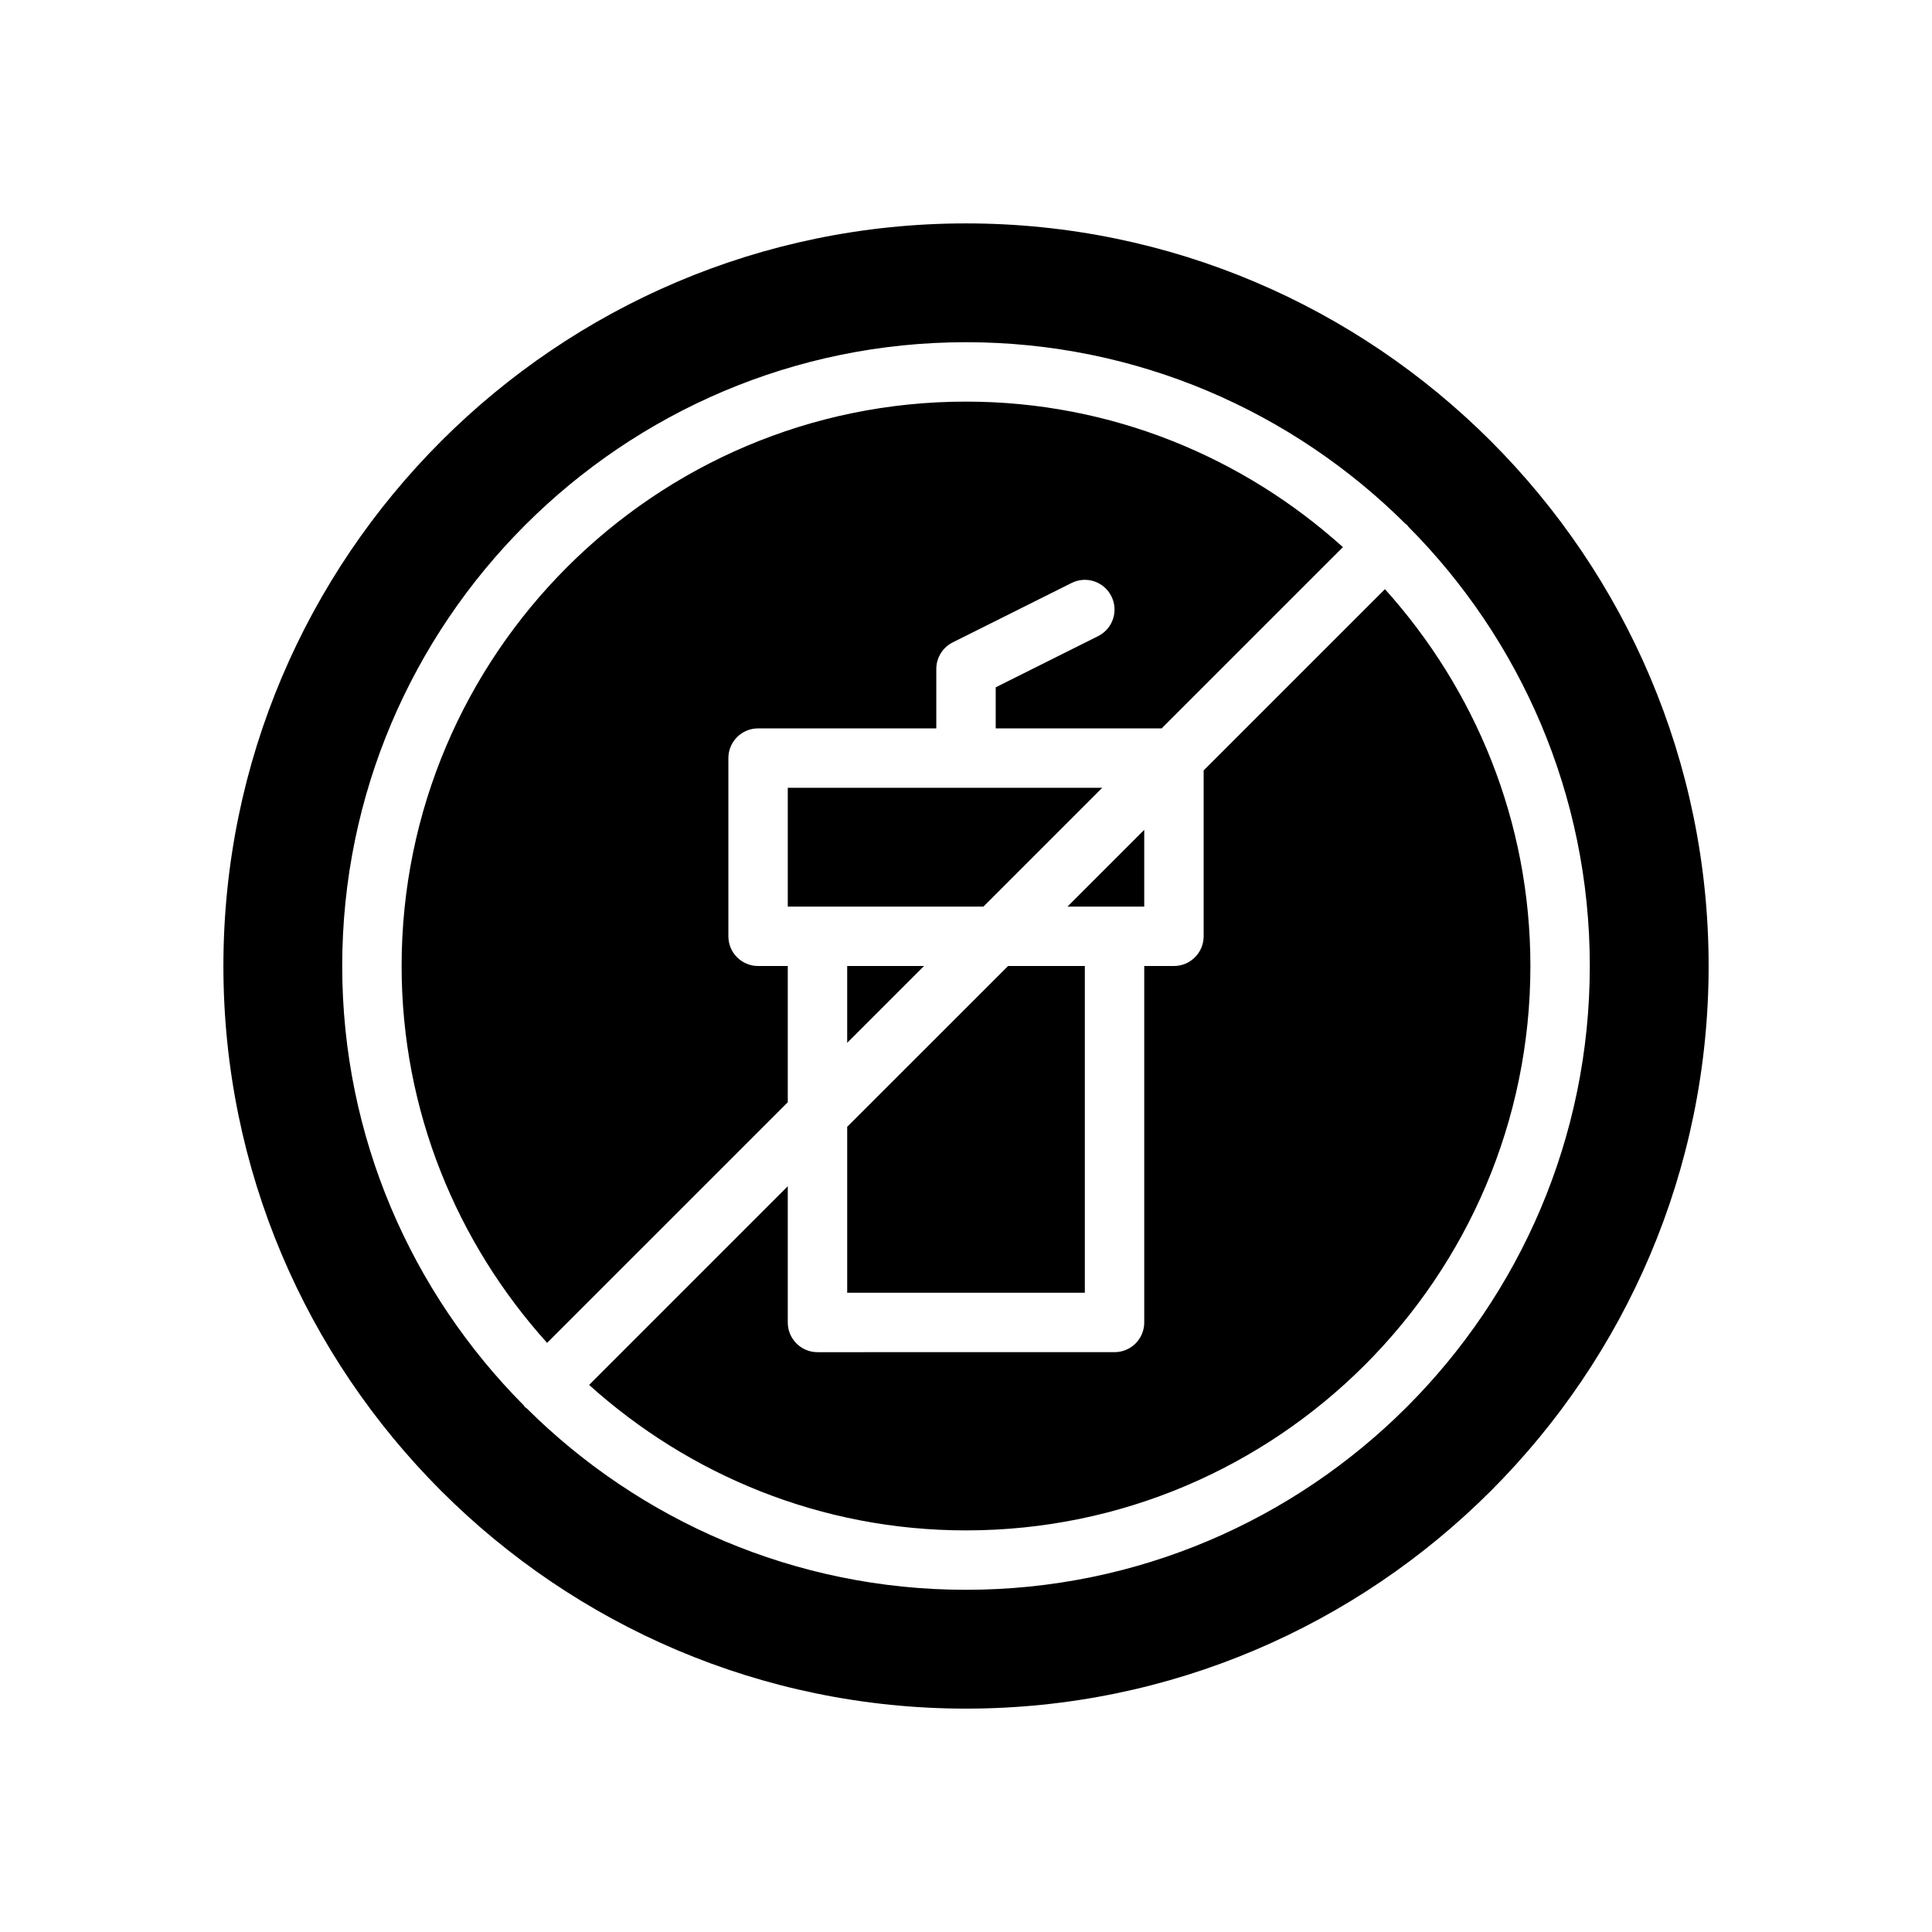
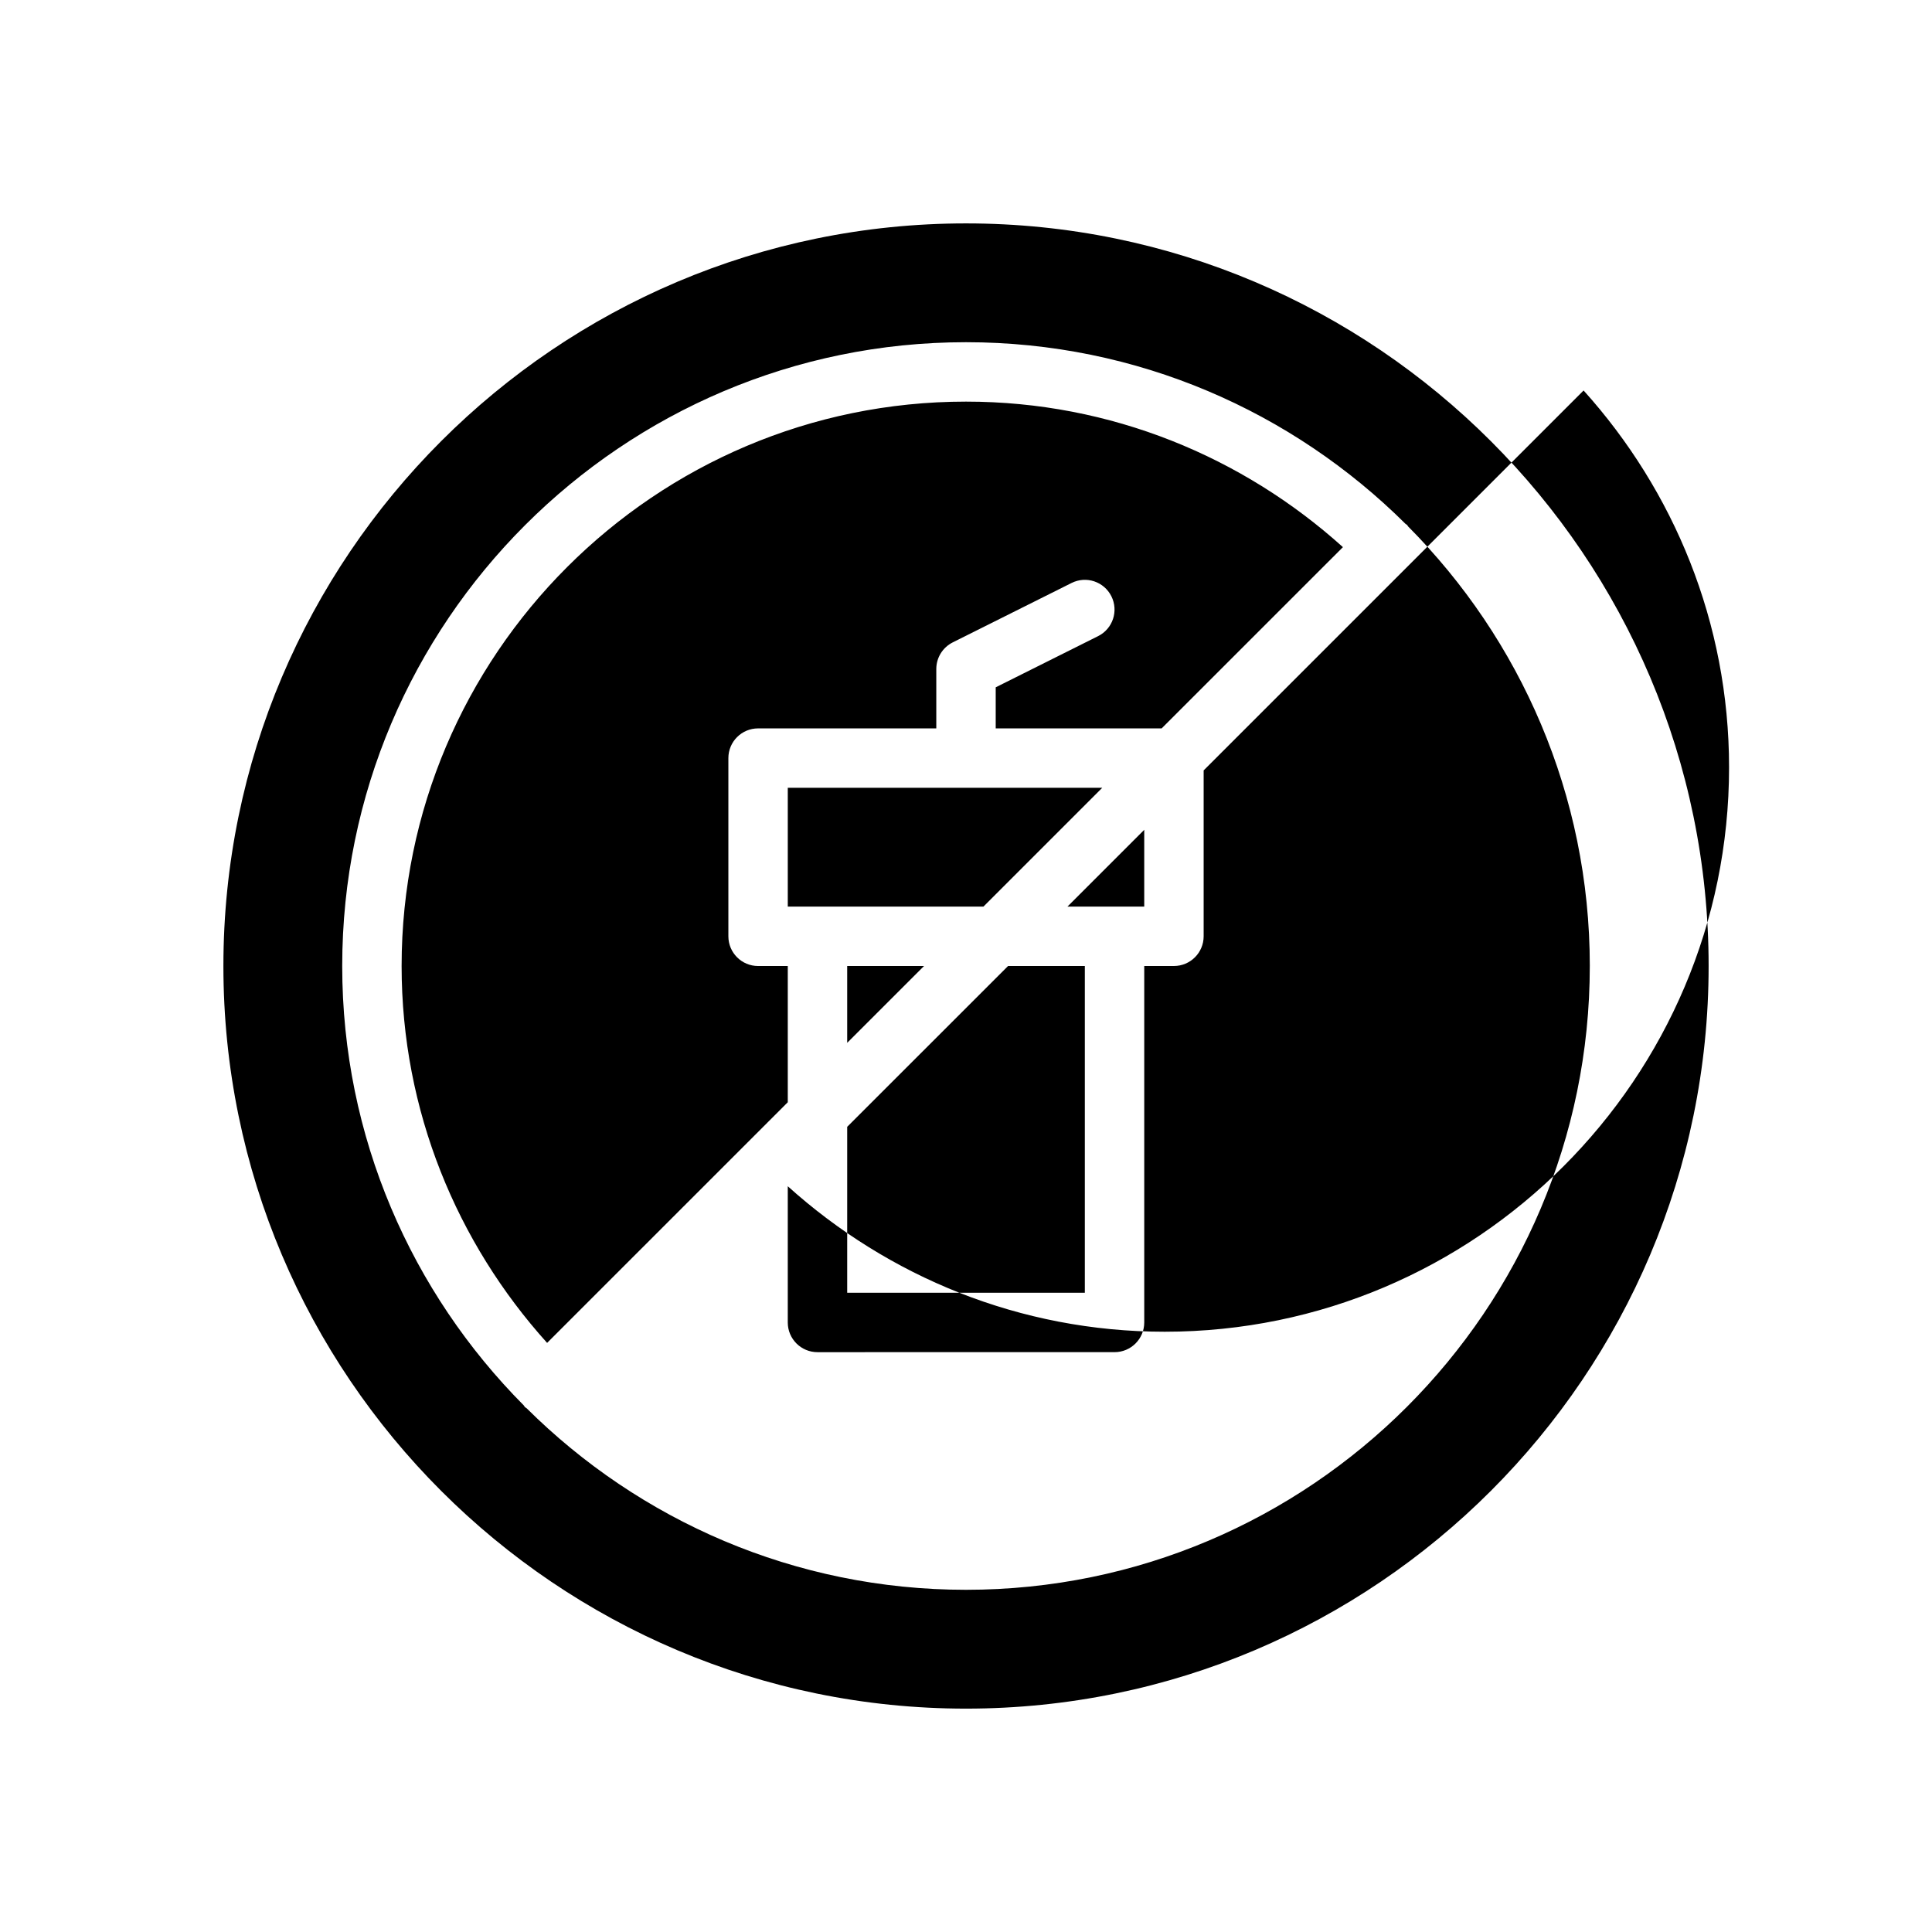
<svg xmlns="http://www.w3.org/2000/svg" fill="#000000" width="800px" height="800px" version="1.1" viewBox="144 144 512 512">
-   <path d="m352.77 352.77h83.34l-31.488 31.488h-51.852zm78.723 47.234h-20.348l-42.629 42.617v43.973h62.977zm-78.723 36.102v-36.102h-7.871c-4.344 0-7.871-3.527-7.871-7.871v-47.23c0-4.344 3.527-7.871 7.871-7.871h47.23v-15.742c0-2.984 1.684-5.707 4.352-7.047l31.488-15.742c3.906-1.961 8.621-0.363 10.562 3.519 1.945 3.891 0.371 8.621-3.519 10.562l-27.137 13.566v10.879h43.98l48.035-48.027c-26.52-23.895-61.48-38.566-99.887-38.566-82.477 0-149.57 67.094-149.57 149.57 0 38.406 14.672 73.367 38.559 99.879zm36.109-36.102h-20.363v20.355zm58.355-36.094-20.348 20.348h20.348zm149.57 36.094c0 108.52-88.285 196.8-196.8 196.8s-196.8-88.285-196.8-196.8 88.285-196.8 196.8-196.8 196.8 88.285 196.8 196.8zm-31.488 0c0-45.406-18.414-86.586-48.152-116.49-0.109-0.125-0.148-0.285-0.27-0.402-0.117-0.117-0.277-0.156-0.402-0.27-29.906-29.734-71.074-48.152-116.49-48.152-91.156 0-165.31 74.156-165.31 165.31 0 45.398 18.406 86.555 48.129 116.46 0.117 0.141 0.164 0.309 0.293 0.441 0.133 0.133 0.309 0.164 0.441 0.293 29.895 29.715 71.059 48.121 116.45 48.121 91.156 0 165.31-74.164 165.31-165.31zm-54.293-99.875-48.043 48.035v43.965c0 4.344-3.527 7.871-7.871 7.871h-7.871v94.465c0 4.352-3.527 7.871-7.871 7.871l-78.727 0.004c-4.344 0-7.871-3.519-7.871-7.871v-36.102l-52.648 52.648c26.523 23.883 61.473 38.555 99.883 38.555 82.477 0 149.57-67.094 149.57-149.57-0.004-38.406-14.676-73.355-38.551-99.871z" />
+   <path d="m352.77 352.77h83.34l-31.488 31.488h-51.852zm78.723 47.234h-20.348l-42.629 42.617v43.973h62.977zm-78.723 36.102v-36.102h-7.871c-4.344 0-7.871-3.527-7.871-7.871v-47.23c0-4.344 3.527-7.871 7.871-7.871h47.23v-15.742c0-2.984 1.684-5.707 4.352-7.047l31.488-15.742c3.906-1.961 8.621-0.363 10.562 3.519 1.945 3.891 0.371 8.621-3.519 10.562l-27.137 13.566v10.879h43.98l48.035-48.027c-26.52-23.895-61.48-38.566-99.887-38.566-82.477 0-149.57 67.094-149.57 149.57 0 38.406 14.672 73.367 38.559 99.879zm36.109-36.102h-20.363v20.355zm58.355-36.094-20.348 20.348h20.348zm149.57 36.094c0 108.52-88.285 196.8-196.8 196.8s-196.8-88.285-196.8-196.8 88.285-196.8 196.8-196.8 196.8 88.285 196.8 196.8zm-31.488 0c0-45.406-18.414-86.586-48.152-116.49-0.109-0.125-0.148-0.285-0.27-0.402-0.117-0.117-0.277-0.156-0.402-0.27-29.906-29.734-71.074-48.152-116.49-48.152-91.156 0-165.31 74.156-165.31 165.31 0 45.398 18.406 86.555 48.129 116.46 0.117 0.141 0.164 0.309 0.293 0.441 0.133 0.133 0.309 0.164 0.441 0.293 29.895 29.715 71.059 48.121 116.45 48.121 91.156 0 165.31-74.164 165.31-165.31zm-54.293-99.875-48.043 48.035v43.965c0 4.344-3.527 7.871-7.871 7.871h-7.871v94.465c0 4.352-3.527 7.871-7.871 7.871l-78.727 0.004c-4.344 0-7.871-3.519-7.871-7.871v-36.102c26.523 23.883 61.473 38.555 99.883 38.555 82.477 0 149.57-67.094 149.57-149.57-0.004-38.406-14.676-73.355-38.551-99.871z" />
</svg>